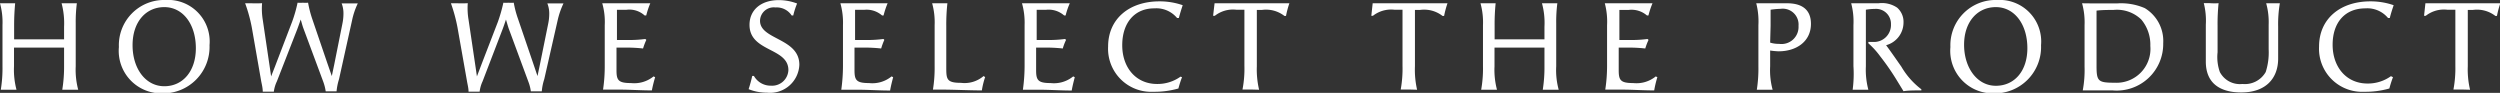
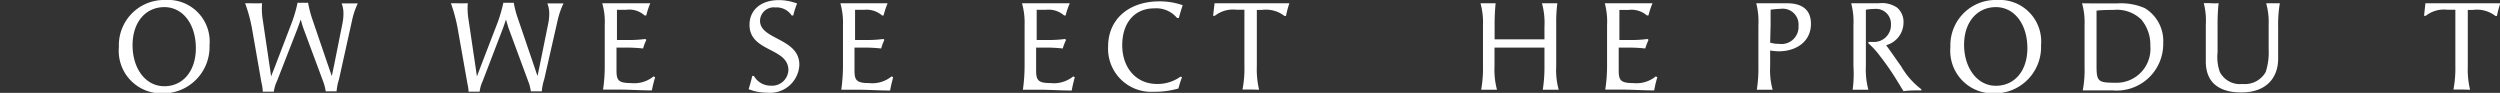
<svg xmlns="http://www.w3.org/2000/svg" viewBox="0 0 221.21 8.22">
  <rect x="0" y="0" width="221.21" height="8.22" fill="#333333" stroke="none" />
  <defs>
    <style>.cls-1{fill:#fff;}</style>
  </defs>
  <g id="レイヤー_2" data-name="レイヤー 2">
    <g id="レイヤー_1-2" data-name="レイヤー 1">
-       <path class="cls-1" d="M.22,2.23A6.31,6.31,0,0,0,0,.29H.51c.33,0,.63,0,.83,0-.05.6-.09,1.14-.09,2V3.48c.52,0,1.52,0,2.17,0l2.25,0V2.37A6.87,6.87,0,0,0,5.45.29H6.8a12.78,12.78,0,0,0-.1,1.76V5.86a6.87,6.87,0,0,0,.22,2.08l-.69,0-.72,0a12.61,12.61,0,0,0,.16-2.09V4.21l-2.27,0-2.16,0V5.86a6.87,6.87,0,0,0,.22,2.08l-.69,0-.7,0A11.84,11.84,0,0,0,.22,5.85Z" />
      <path class="cls-1" d="M10.52,4.16A4,4,0,0,1,14.63,0a3.68,3.68,0,0,1,3.91,4,4.11,4.11,0,0,1-4.25,4.26A3.76,3.76,0,0,1,10.52,4.16Zm6.81.11c0-2.15-1.16-3.64-2.79-3.64S11.73,1.93,11.73,4s1.15,3.63,2.81,3.63S17.33,6.27,17.33,4.27Z" />
      <path class="cls-1" d="M23.19.28a6.12,6.12,0,0,0,.06,1.47L23.88,6l.11.76c.15-.39.31-.78.52-1.34l1.34-3.5A12.06,12.06,0,0,0,26.33.24a2.83,2.83,0,0,0,.46,0,3.11,3.11,0,0,0,.47,0,9.74,9.74,0,0,0,.36,1.41l1.32,3.87.42,1.21.21-1,.72-3.6a4.41,4.41,0,0,0,.1-.9,2.43,2.43,0,0,0-.16-.93h.69c.29,0,.57,0,.74,0l0,0a6.56,6.56,0,0,0-.51,1.51L30,7a5.17,5.17,0,0,0-.22,1.08l-.48,0-.48,0a4.26,4.26,0,0,0-.21-.83L26.84,2.49c-.1-.28-.16-.53-.23-.76-.09.24-.21.6-.31.86L24.5,7.2a3,3,0,0,0-.27.91l-.47,0-.51,0c0-.3-.08-.64-.13-.88l-.83-4.75a13.32,13.32,0,0,0-.6-2.19h.55C22.59.3,23,.3,23.19.28Z" />
      <path class="cls-1" d="M41.39.28a6.14,6.14,0,0,0,.07,1.47L42.09,6l.11.76.51-1.34,1.35-3.5A13.69,13.69,0,0,0,44.54.24a2.7,2.7,0,0,0,.45,0,3,3,0,0,0,.47,0,8.65,8.65,0,0,0,.37,1.41l1.32,3.87.41,1.21.21-1,.73-3.6a4.41,4.41,0,0,0,.1-.9,2.41,2.41,0,0,0-.17-.93h.7c.28,0,.57,0,.73,0l0,0a7.14,7.14,0,0,0-.52,1.51L48.16,7a4.6,4.6,0,0,0-.22,1.08l-.48,0-.49,0a3.63,3.63,0,0,0-.21-.83L45,2.49c-.09-.28-.16-.53-.23-.76-.08.24-.2.6-.3.86L42.7,7.2a3,3,0,0,0-.26.91l-.48,0-.5,0c0-.3-.09-.64-.13-.88l-.84-4.75A14.25,14.25,0,0,0,39.9.29h.55C40.8.3,41.18.3,41.39.28Z" />
      <path class="cls-1" d="M55.64,3.54a10.88,10.88,0,0,0,1.46-.09l.09.08a5.4,5.4,0,0,0-.29.76,13.59,13.59,0,0,0-1.44-.08h-.91v2c0,.88.15,1.14,1.28,1.14a2.71,2.71,0,0,0,2-.59l.14.07A11.27,11.27,0,0,0,57.68,8c-1,0-1.93-.07-2.79-.07l-1.53,0a14,14,0,0,0,.15-2.09V2.23A6,6,0,0,0,53.29.29H56c.53,0,.92,0,1.54,0a7.59,7.59,0,0,0-.36,1.08l-.14,0A2,2,0,0,0,55.4.87l-.81,0c0,.4,0,.92,0,1.37V3.54Z" />
      <path class="cls-1" d="M67.87,8.2a4.3,4.3,0,0,1-1.63-.31,11.91,11.91,0,0,0,.32-1.17l.15,0a1.69,1.69,0,0,0,1.5.86,1.44,1.44,0,0,0,1.55-1.38c0-2-3.44-1.59-3.44-4,0-1.31,1-2.19,2.6-2.19a4.56,4.56,0,0,1,1.61.3,6.87,6.87,0,0,0-.34,1.06l-.14,0A1.58,1.58,0,0,0,68.61.66a1.21,1.21,0,0,0-1.36,1.18c0,1.69,3.48,1.52,3.48,3.89A2.59,2.59,0,0,1,67.87,8.2Z" />
      <path class="cls-1" d="M76.7,3.54a11,11,0,0,0,1.47-.09l.08.08a5.34,5.34,0,0,0-.28.76,13.74,13.74,0,0,0-1.44-.08h-.92v2c0,.88.16,1.14,1.28,1.14a2.68,2.68,0,0,0,2-.59l.14.07c-.1.39-.2.77-.27,1.18-1,0-1.94-.07-2.79-.07l-1.53,0a15.47,15.47,0,0,0,.15-2.09V2.23A6.31,6.31,0,0,0,74.36.29H77c.53,0,.93,0,1.54,0a7.59,7.59,0,0,0-.36,1.08l-.13,0A2.07,2.07,0,0,0,76.46.87l-.8,0c0,.4,0,.92,0,1.37V3.54Z" />
-       <path class="cls-1" d="M83.83.29a17.05,17.05,0,0,0-.1,2V5.9c0,1.09,0,1.43,1.3,1.43a2.58,2.58,0,0,0,2-.6l.14.09A6.65,6.65,0,0,0,86.88,8c-1.06,0-2.58-.07-3.39-.07l-.94,0a12,12,0,0,0,.15-2.09V2.23A6.31,6.31,0,0,0,82.48.29h1.35Z" />
      <path class="cls-1" d="M92.77,3.54a11,11,0,0,0,1.47-.09l.09.08a4.4,4.4,0,0,0-.29.76,13.74,13.74,0,0,0-1.44-.08h-.92v2c0,.88.16,1.14,1.28,1.14a2.68,2.68,0,0,0,2-.59l.14.07c-.1.39-.2.77-.27,1.18-1,0-1.94-.07-2.79-.07l-1.53,0a15.47,15.47,0,0,0,.15-2.09V2.23A6.31,6.31,0,0,0,90.43.29h2.68c.53,0,.93,0,1.55,0a6.52,6.52,0,0,0-.37,1.08l-.13,0A2.07,2.07,0,0,0,92.53.87l-.8,0c0,.4,0,.92,0,1.37V3.54Z" />
      <path class="cls-1" d="M104.59,6.83c-.11.29-.23.65-.32,1a7.7,7.7,0,0,1-2.22.29,3.81,3.81,0,0,1-4-4c0-2.47,1.89-4,4.54-4a6.18,6.18,0,0,1,2.06.34c-.12.36-.24.75-.34,1.13h-.16a2.38,2.38,0,0,0-2-.85C100.41.73,99.3,2,99.3,4s1.23,3.43,3.08,3.43a3.48,3.48,0,0,0,2.08-.65Z" />
      <path class="cls-1" d="M110.66,7.92l-.72,0a9.51,9.51,0,0,0,.17-2.09V2.23c0-.45,0-.9,0-1.37h-.72a2.6,2.6,0,0,0-1.9.54h-.15l.13-1.11,1.93,0h2.36c.65,0,1,0,2.33,0a8.28,8.28,0,0,0-.3,1.12h-.14a2.64,2.64,0,0,0-2-.53h-.44c0,.46,0,.92,0,1.41V5.86a7.79,7.79,0,0,0,.2,2.08Z" />
-       <path class="cls-1" d="M124.65,7.92l-.71,0a10.25,10.25,0,0,0,.16-2.09V2.23c0-.45,0-.9,0-1.37h-.72a2.61,2.61,0,0,0-1.9.54h-.14l.12-1.11,1.93,0h2.36c.65,0,1,0,2.33,0a8.28,8.28,0,0,0-.3,1.12h-.14a2.64,2.64,0,0,0-2-.53h-.44c0,.46,0,.92,0,1.41V5.86a7.89,7.89,0,0,0,.19,2.08Z" />
      <path class="cls-1" d="M131.22,2.23A6.31,6.31,0,0,0,131,.29h.5c.33,0,.64,0,.84,0a18.42,18.42,0,0,0-.09,2V3.48c.52,0,1.52,0,2.17,0l2.24,0V2.37a6.56,6.56,0,0,0-.22-2.08h1.36a12.78,12.78,0,0,0-.1,1.76V5.86a6.56,6.56,0,0,0,.22,2.08l-.7,0-.71,0a12.71,12.71,0,0,0,.15-2.09V4.21l-2.26,0-2.16,0V5.86a6.87,6.87,0,0,0,.22,2.08l-.69,0-.71,0a10.67,10.67,0,0,0,.16-2.09Z" />
      <path class="cls-1" d="M144.32,3.54a10.88,10.88,0,0,0,1.46-.09l.09.08a5.4,5.4,0,0,0-.29.76,13.59,13.59,0,0,0-1.44-.08h-.91v2c0,.88.15,1.14,1.28,1.14a2.71,2.71,0,0,0,2-.59l.14.07A9.19,9.19,0,0,0,146.37,8c-1,0-1.94-.07-2.8-.07l-1.53,0a13.79,13.79,0,0,0,.16-2.09V2.23A6.31,6.31,0,0,0,142,.29h2.68c.53,0,.92,0,1.54,0a7.59,7.59,0,0,0-.36,1.08l-.13,0a2.08,2.08,0,0,0-1.63-.49l-.81,0c0,.4,0,.92,0,1.37V3.54Z" />
      <path class="cls-1" d="M156.63,4.47V5.86a6.56,6.56,0,0,0,.22,2.08l-.7,0-.7,0a12.17,12.17,0,0,0,.14-2.09V2.23A6.49,6.49,0,0,0,155.4.29l.64,0c.71,0,1.4,0,2.09,0,1.21,0,2.11.48,2.11,1.82,0,1.57-1.3,2.43-2.86,2.43A6.17,6.17,0,0,1,156.63,4.47Zm0-.7a2.41,2.41,0,0,0,.78.11,1.51,1.51,0,0,0,1.73-1.59A1.4,1.4,0,0,0,157.56.78a7.57,7.57,0,0,0-.89.08c0,.44,0,1,0,1.41Z" />
      <path class="cls-1" d="M165.88.79a4.7,4.7,0,0,0-.78.07c0,.46,0,.77,0,1.41V5.86a6.87,6.87,0,0,0,.22,2.08l-.69,0-.7,0A10.55,10.55,0,0,0,164,5.85V2.23A6.31,6.31,0,0,0,163.8.29h.62c.54,0,1,0,1.8,0a2.39,2.39,0,0,1,1.65.39A1.66,1.66,0,0,1,168.43,2a2.08,2.08,0,0,1-1.54,2c.47.63.89,1.25,1.35,1.9a6.8,6.8,0,0,0,1.77,2l0,.1c-.66,0-1.17,0-1.58.07l-.54-.88A21.57,21.57,0,0,0,166.38,5a7.16,7.16,0,0,0-1.06-1.17l0-.12h.4a1.5,1.5,0,0,0,1.6-1.57A1.32,1.32,0,0,0,165.88.79Z" />
      <path class="cls-1" d="M172.58,4.16A4,4,0,0,1,176.69,0a3.68,3.68,0,0,1,3.91,4,4.1,4.1,0,0,1-4.25,4.26A3.76,3.76,0,0,1,172.58,4.16Zm6.81.11c0-2.15-1.16-3.64-2.79-3.64s-2.81,1.3-2.81,3.33,1.15,3.63,2.81,3.63S179.39,6.27,179.39,4.27Z" />
      <path class="cls-1" d="M185.06.3c.66,0,1.6,0,2.29,0a5.29,5.29,0,0,1,2.43.42,3.39,3.39,0,0,1,1.63,3.1A4.12,4.12,0,0,1,186.93,8c-.54,0-1.09,0-1.75,0l-.89,0a9.67,9.67,0,0,0,.16-2.09V2.23a6.31,6.31,0,0,0-.22-1.94Zm4.41,1.43A3.09,3.09,0,0,0,187,.88c-.51,0-1,0-1.49.06,0,.42,0,.88,0,1.33V5.84c0,1.36.15,1.48,1.61,1.48a3,3,0,0,0,3.15-3.26A3.46,3.46,0,0,0,189.47,1.73Z" />
      <path class="cls-1" d="M196.31.28a18.1,18.1,0,0,0-.09,2V4.63a3.94,3.94,0,0,0,.2,1.74,2,2,0,0,0,2,1.06,2.12,2.12,0,0,0,2.06-1.06,5.63,5.63,0,0,0,.26-2V2.18a6.17,6.17,0,0,0-.22-1.89h1.21a11,11,0,0,0-.15,2.08V5.18c0,1.77-1.11,3-3.26,3-1.74,0-3.14-.7-3.14-2.73V2.18A6.25,6.25,0,0,0,195,.28l.52,0C195.82.3,196.14.3,196.31.28Z" />
-       <path class="cls-1" d="M211.74,6.83c-.11.29-.23.65-.32,1a7.7,7.7,0,0,1-2.22.29,3.81,3.81,0,0,1-4-4c0-2.47,1.89-4,4.54-4a6.18,6.18,0,0,1,2.06.34c-.12.36-.25.75-.34,1.13h-.16a2.38,2.38,0,0,0-2-.85c-1.79,0-2.9,1.23-2.9,3.22s1.23,3.43,3.08,3.43a3.48,3.48,0,0,0,2.08-.65Z" />
      <path class="cls-1" d="M217.81,7.92l-.72,0a10.17,10.17,0,0,0,.17-2.09V2.23c0-.45,0-.9,0-1.37h-.72a2.6,2.6,0,0,0-1.9.54h-.15l.12-1.11,1.94,0h2.36c.64,0,1,0,2.33,0a8.28,8.28,0,0,0-.3,1.12h-.14a2.65,2.65,0,0,0-2-.53h-.44c0,.46,0,.92,0,1.41V5.86a7.79,7.79,0,0,0,.2,2.08Z" />
    </g>
  </g>
</svg>